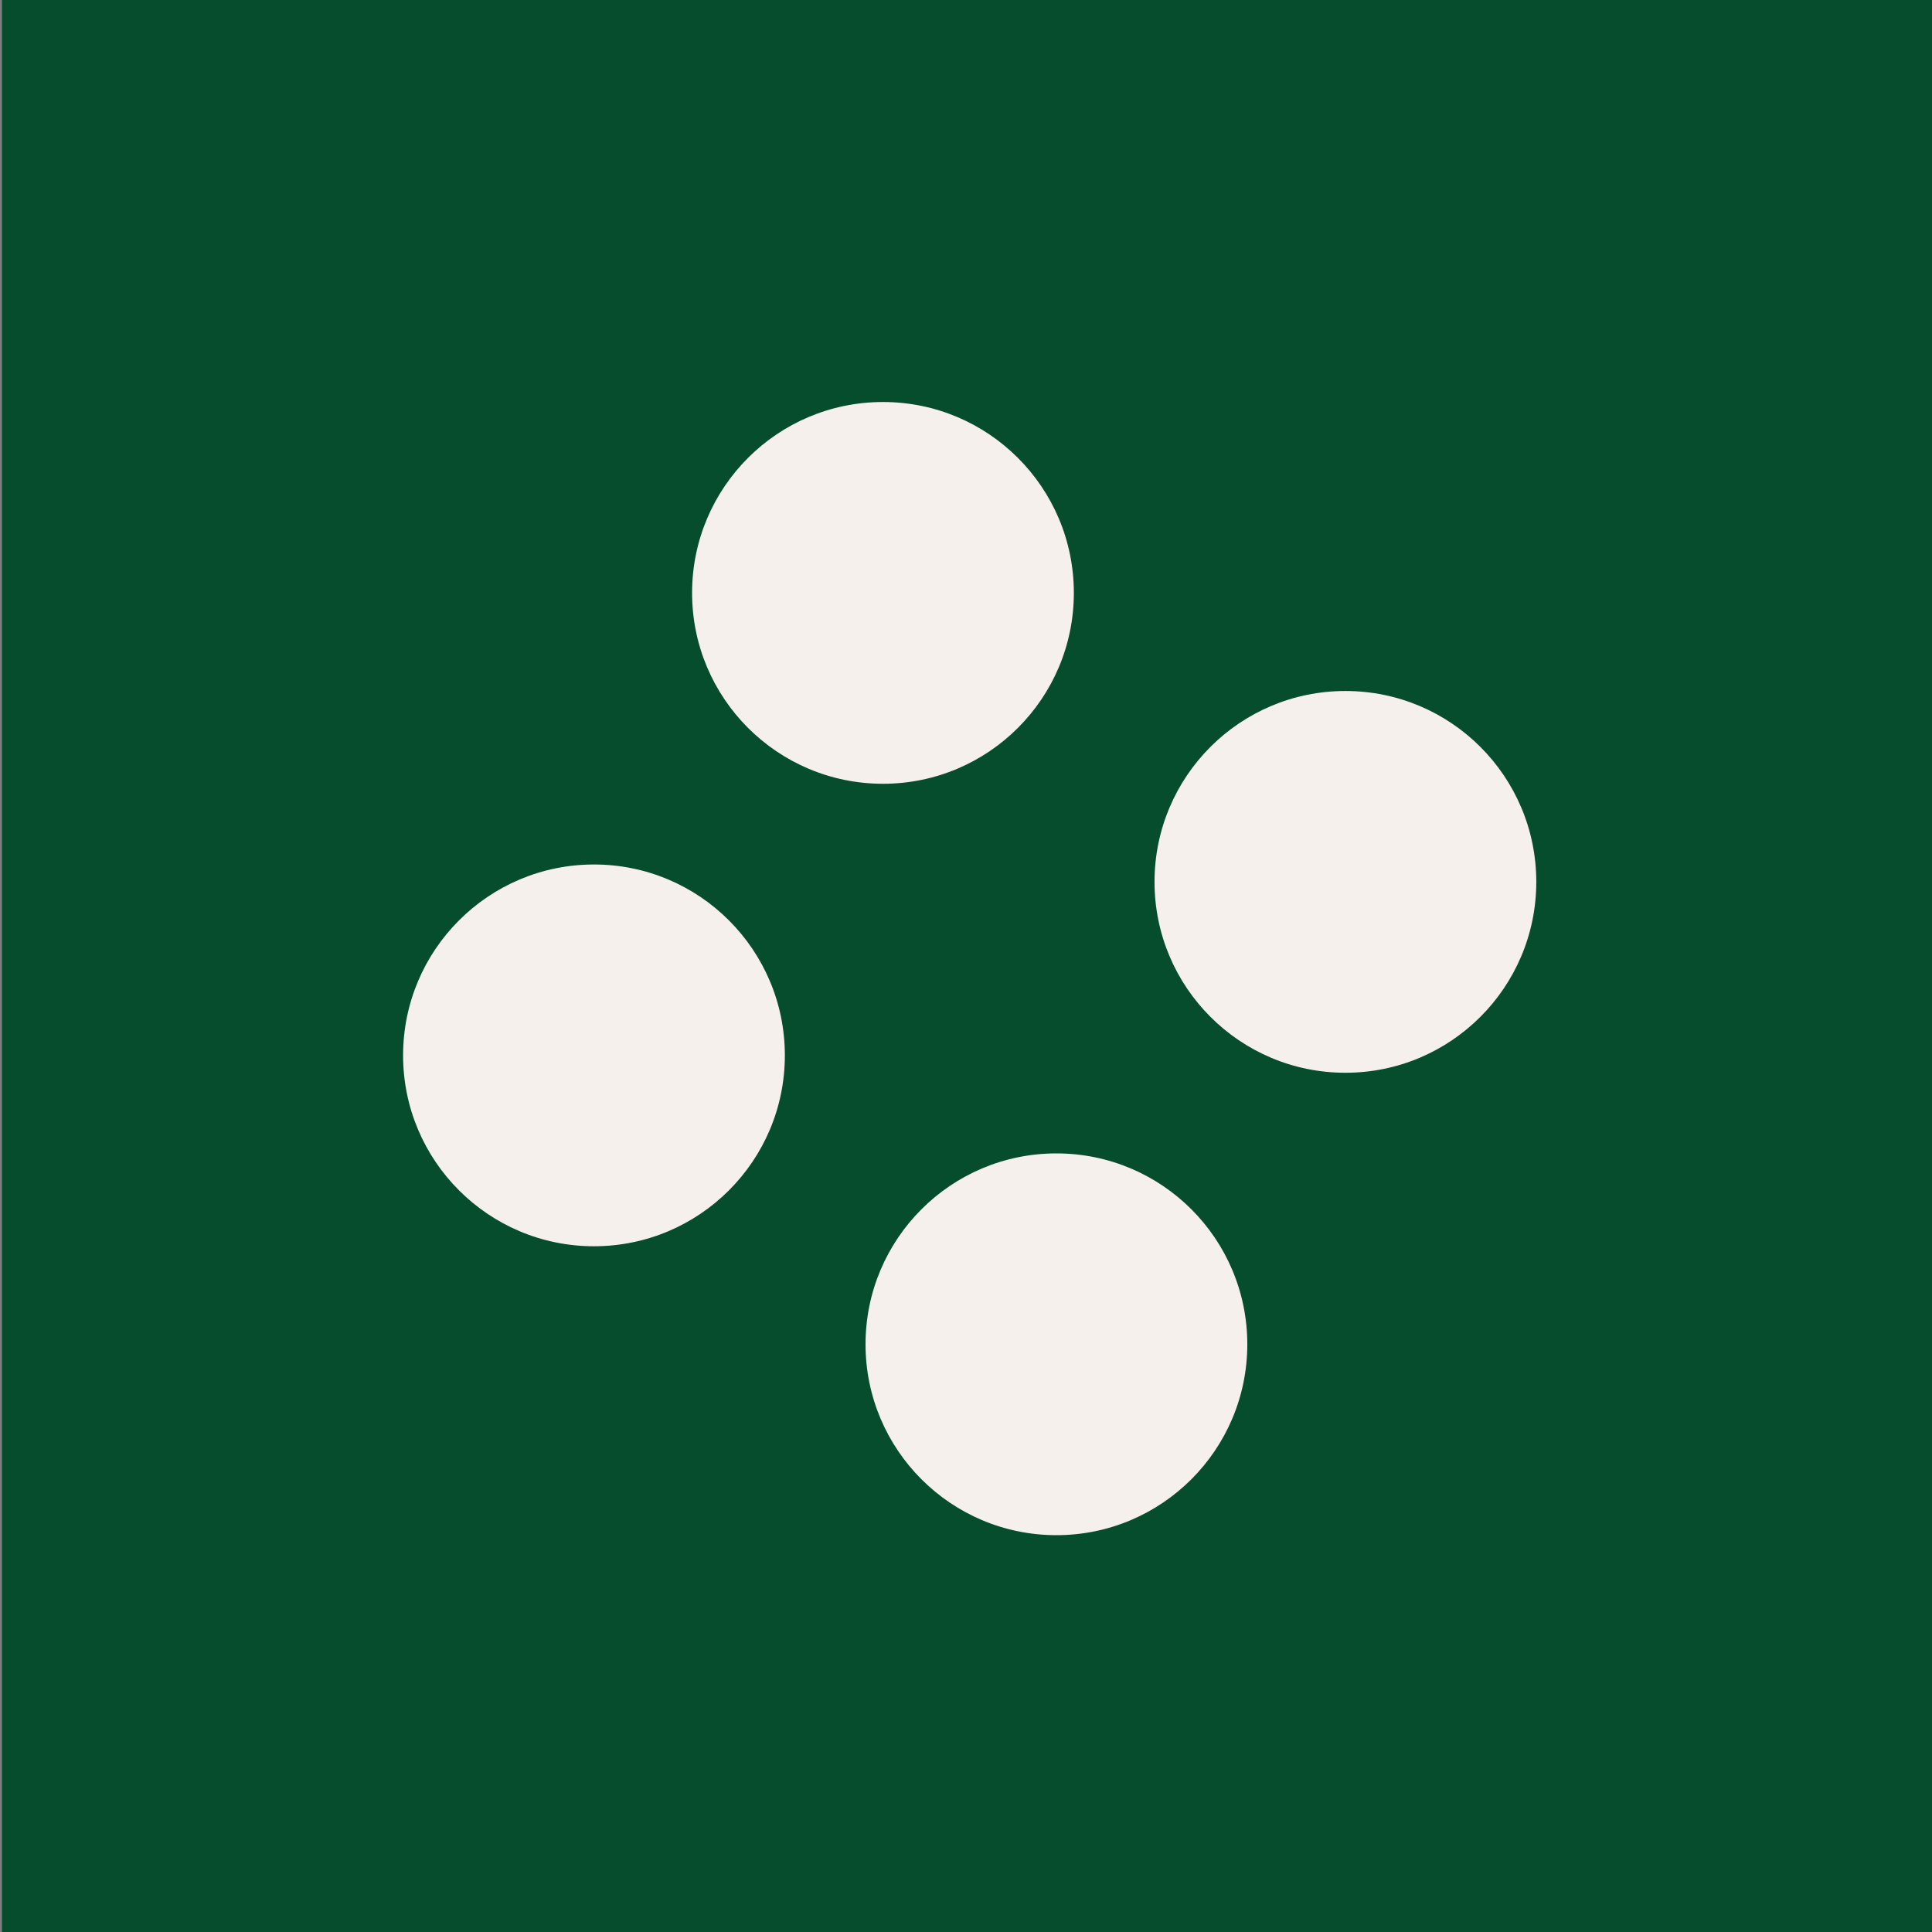
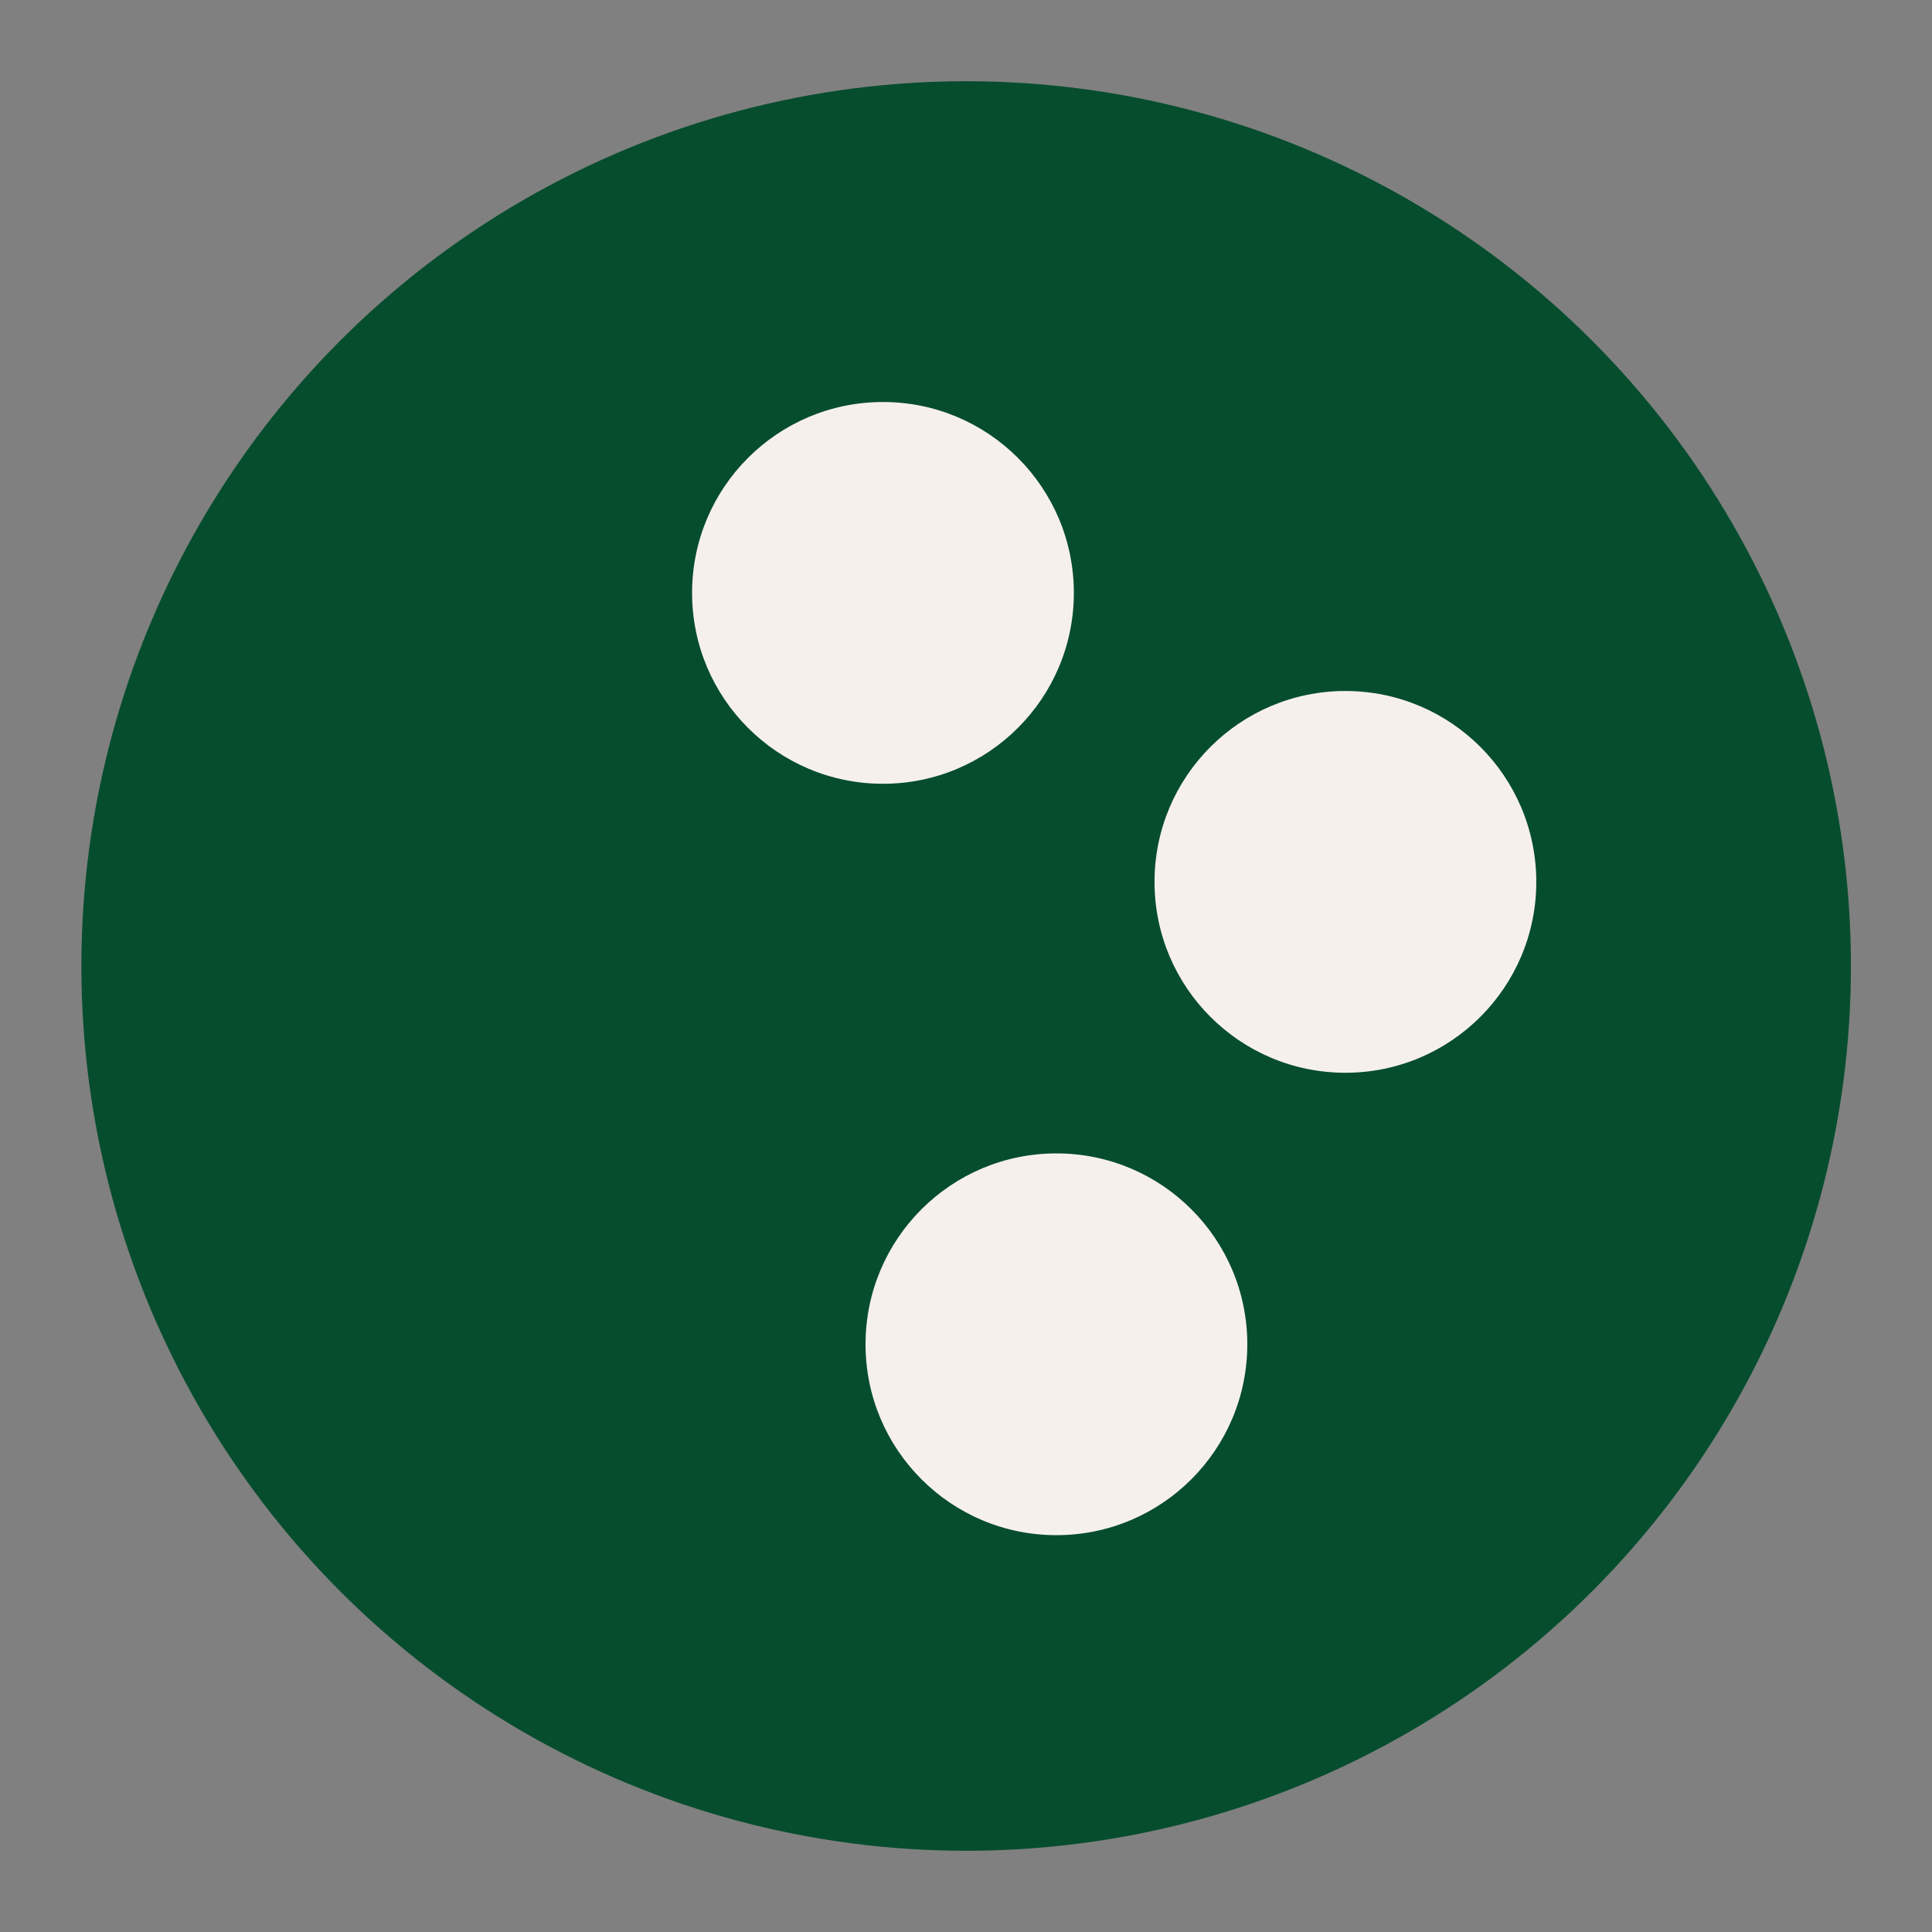
<svg xmlns="http://www.w3.org/2000/svg" id="Layer_1" data-name="Layer 1" viewBox="0 0 500 500">
  <rect x="0" y="0" width="500" height="500" fill="#808080" stroke="none" />
  <defs>
    <style>
      .cls-1 {
        fill: #f6f0ec;
      }

      .cls-2 {
        fill: #064d2e;
      }
    </style>
  </defs>
-   <rect class="cls-2" x=".5" width="500" height="500" />
  <circle class="cls-2" cx="250.04" cy="250" r="228.98" />
  <g>
    <circle id="Ellipse_66" data-name="Ellipse 66" class="cls-1" cx="228.51" cy="153.44" r="49.4" />
-     <circle id="Ellipse_67" data-name="Ellipse 67" class="cls-1" cx="153.72" cy="273.13" r="49.4" />
    <circle id="Ellipse_68" data-name="Ellipse 68" class="cls-1" cx="348.19" cy="228.23" r="49.4" />
    <circle id="Ellipse_69" data-name="Ellipse 69" class="cls-1" cx="273.4" cy="347.9" r="49.4" />
  </g>
</svg>